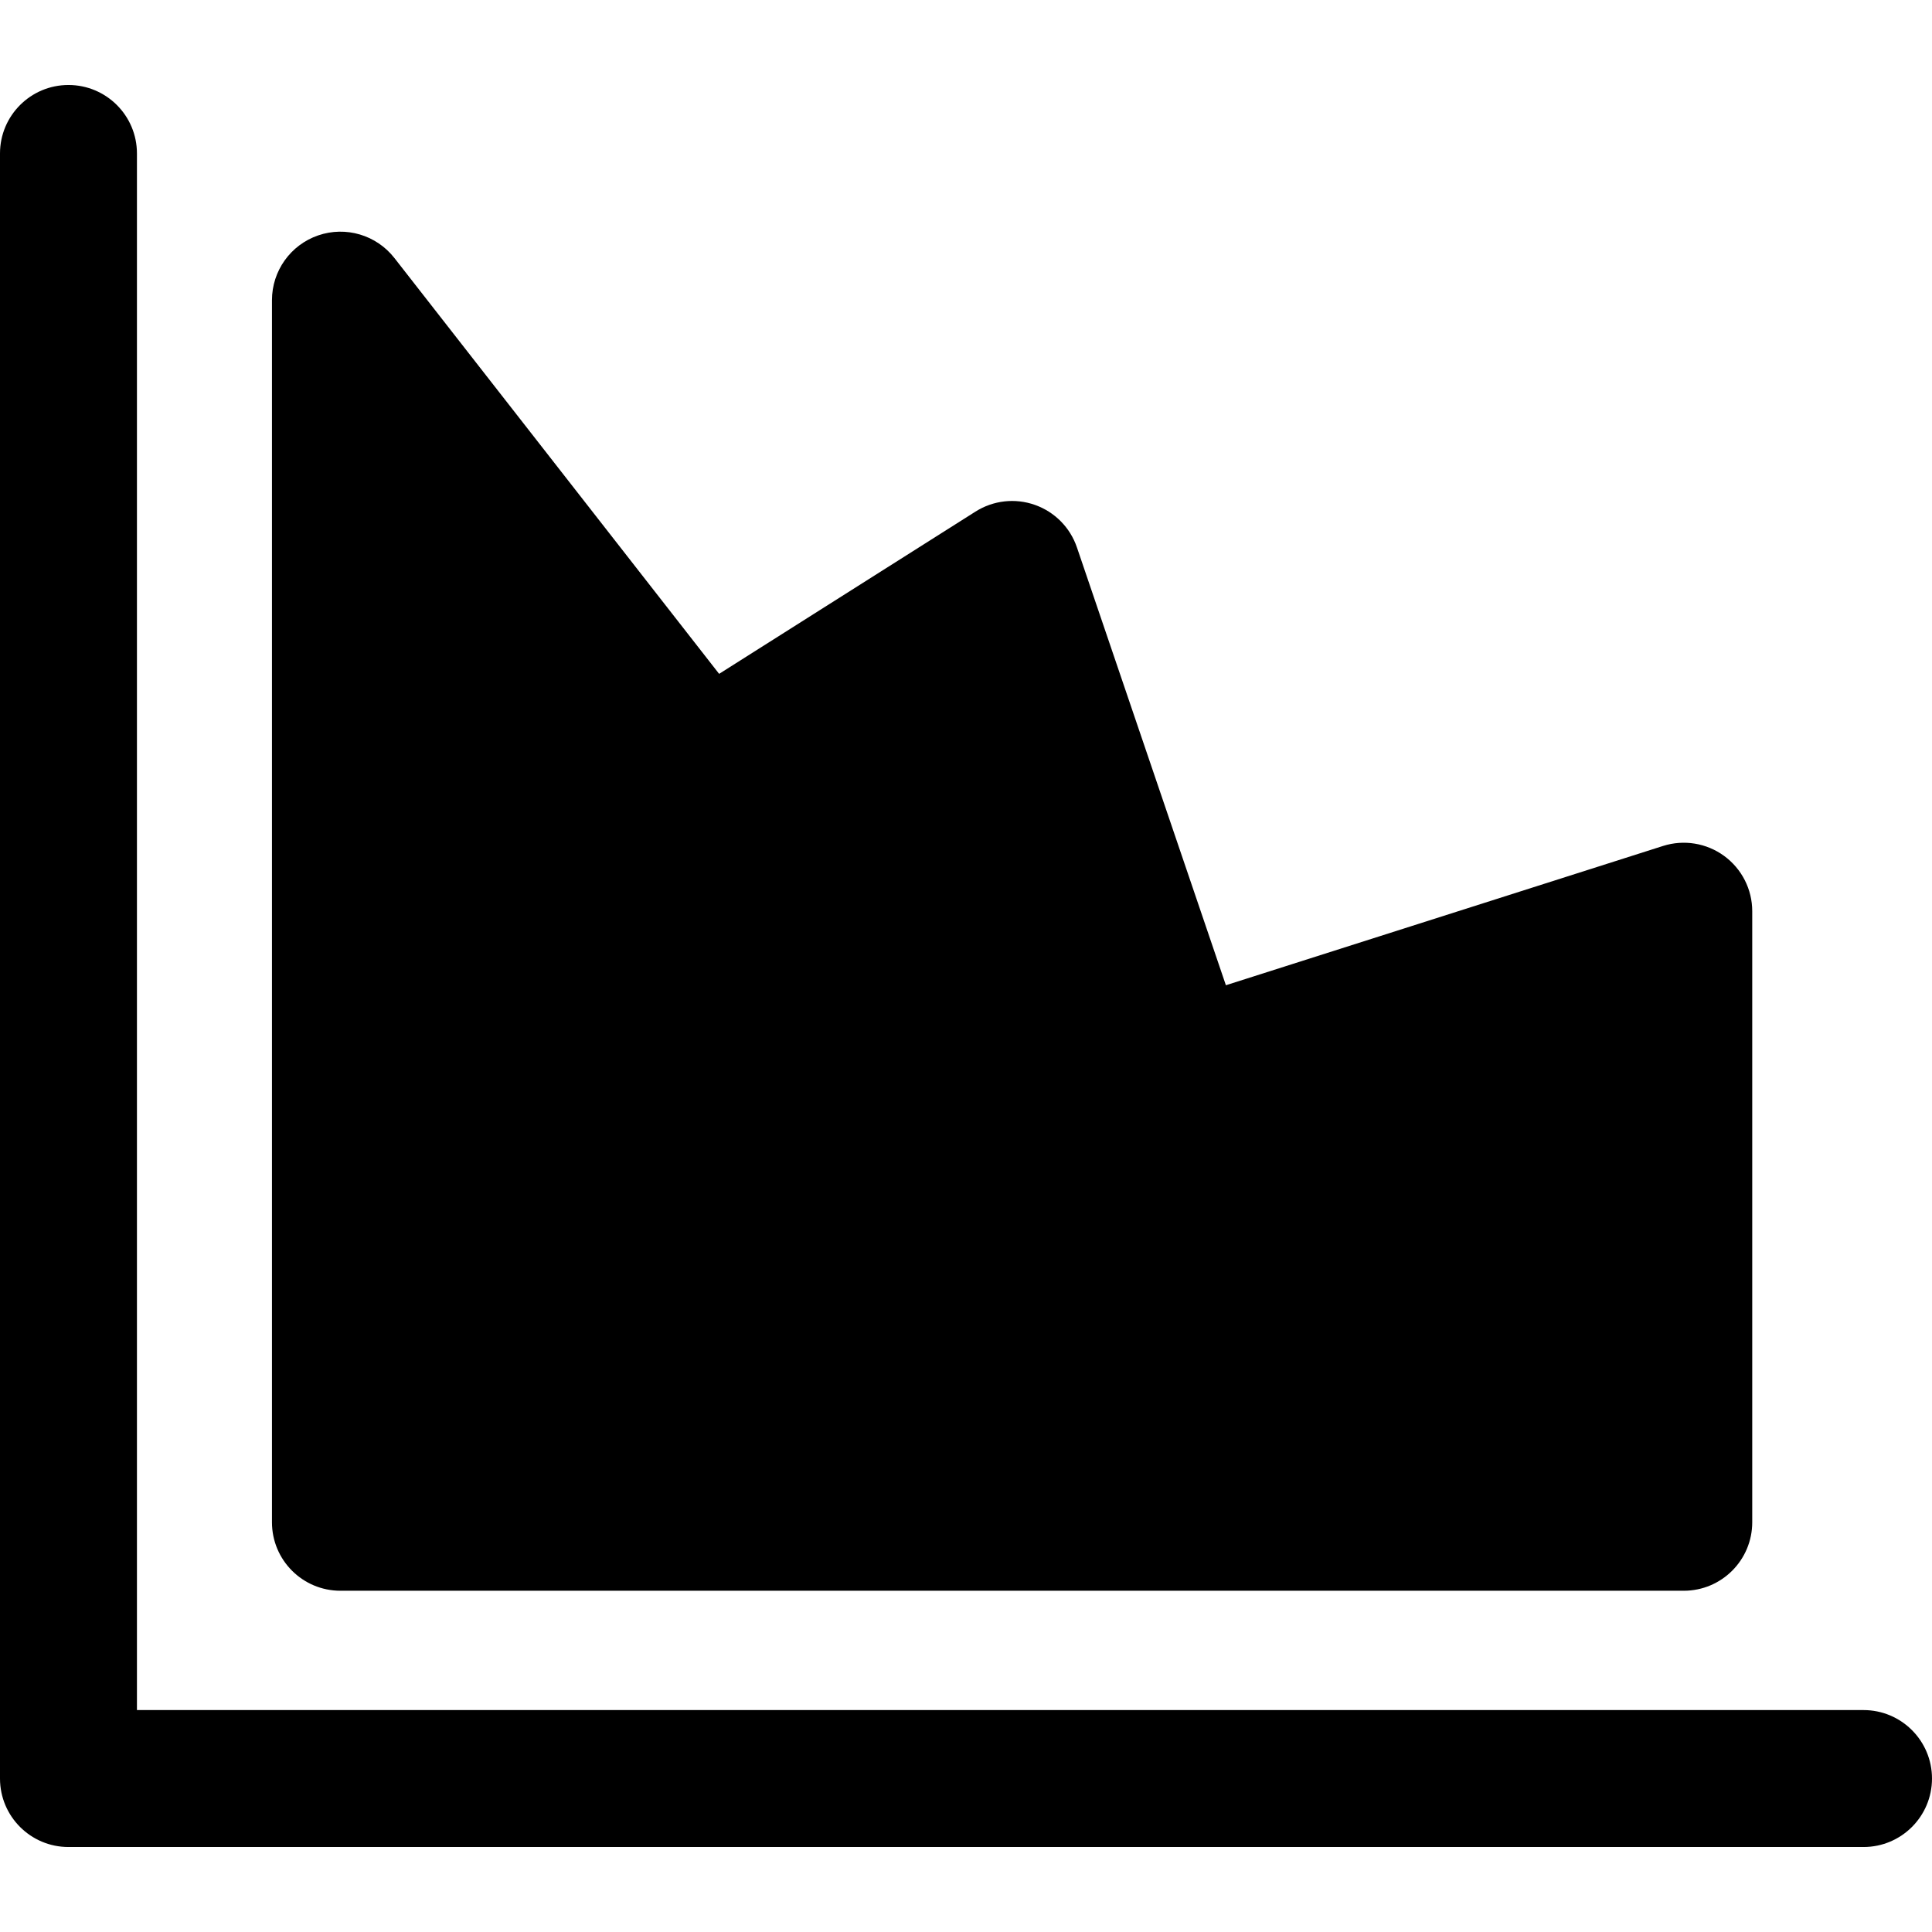
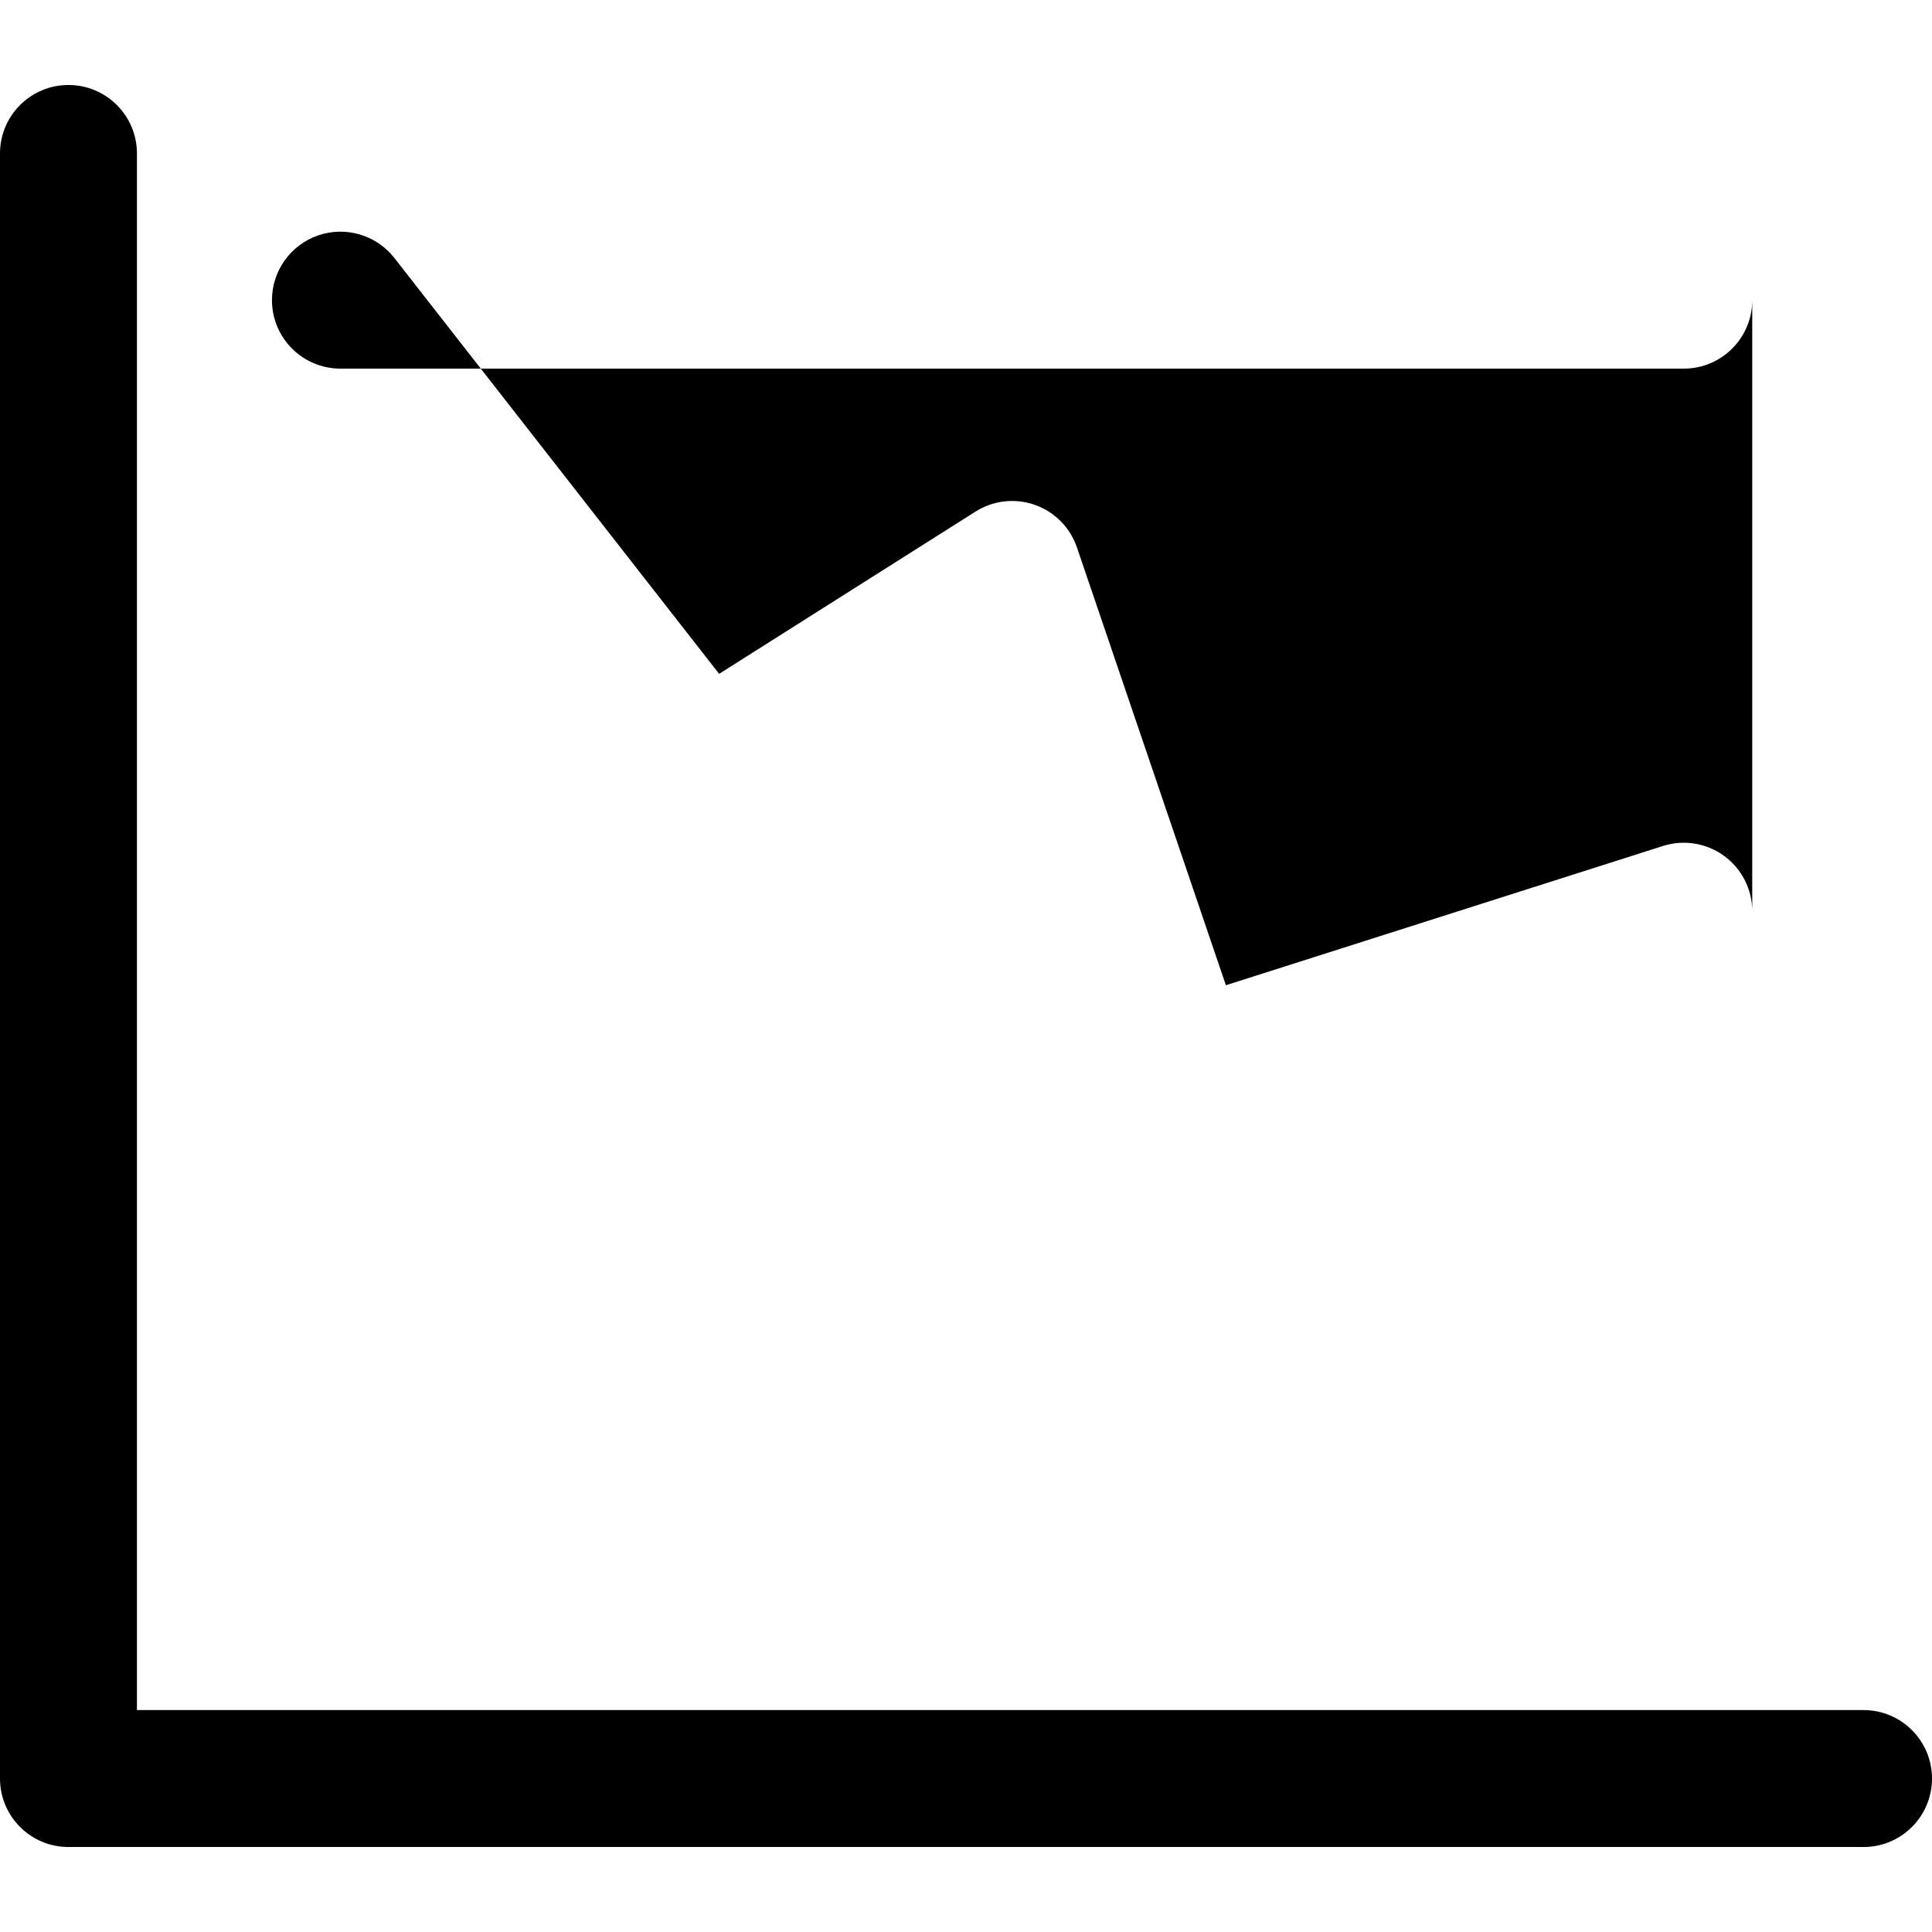
<svg xmlns="http://www.w3.org/2000/svg" fill="#000000" height="800px" width="800px" version="1.1" id="Capa_1" viewBox="0 0 211.618 211.618" xml:space="preserve">
-   <path d="M204.118,202.309H7.5c-4.142,0-7.5-3.357-7.5-7.5v-178c0-4.143,3.358-7.5,7.5-7.5s7.5,3.357,7.5,7.5v170.5h189.118  c4.142,0,7.5,3.357,7.5,7.5S208.26,202.309,204.118,202.309z M188.854,93.754c-1.932-1.413-4.424-1.819-6.703-1.092l-47.875,15.254  l-16.317-47.958c-0.74-2.176-2.437-3.892-4.604-4.656c-2.166-0.767-4.565-0.495-6.507,0.735L78.768,73.809L43.2,28.261  c-1.971-2.523-5.325-3.519-8.352-2.476c-3.027,1.042-5.059,3.891-5.059,7.092v133.863c0,4.143,3.358,7.5,7.5,7.5h147.139  c4.142,0,7.5-3.357,7.5-7.5V99.809C191.928,97.416,190.786,95.167,188.854,93.754z" />
+   <path d="M204.118,202.309H7.5c-4.142,0-7.5-3.357-7.5-7.5v-178c0-4.143,3.358-7.5,7.5-7.5s7.5,3.357,7.5,7.5v170.5h189.118  c4.142,0,7.5,3.357,7.5,7.5S208.26,202.309,204.118,202.309z M188.854,93.754c-1.932-1.413-4.424-1.819-6.703-1.092l-47.875,15.254  l-16.317-47.958c-0.74-2.176-2.437-3.892-4.604-4.656c-2.166-0.767-4.565-0.495-6.507,0.735L78.768,73.809L43.2,28.261  c-1.971-2.523-5.325-3.519-8.352-2.476c-3.027,1.042-5.059,3.891-5.059,7.092c0,4.143,3.358,7.5,7.5,7.5h147.139  c4.142,0,7.5-3.357,7.5-7.5V99.809C191.928,97.416,190.786,95.167,188.854,93.754z" />
</svg>